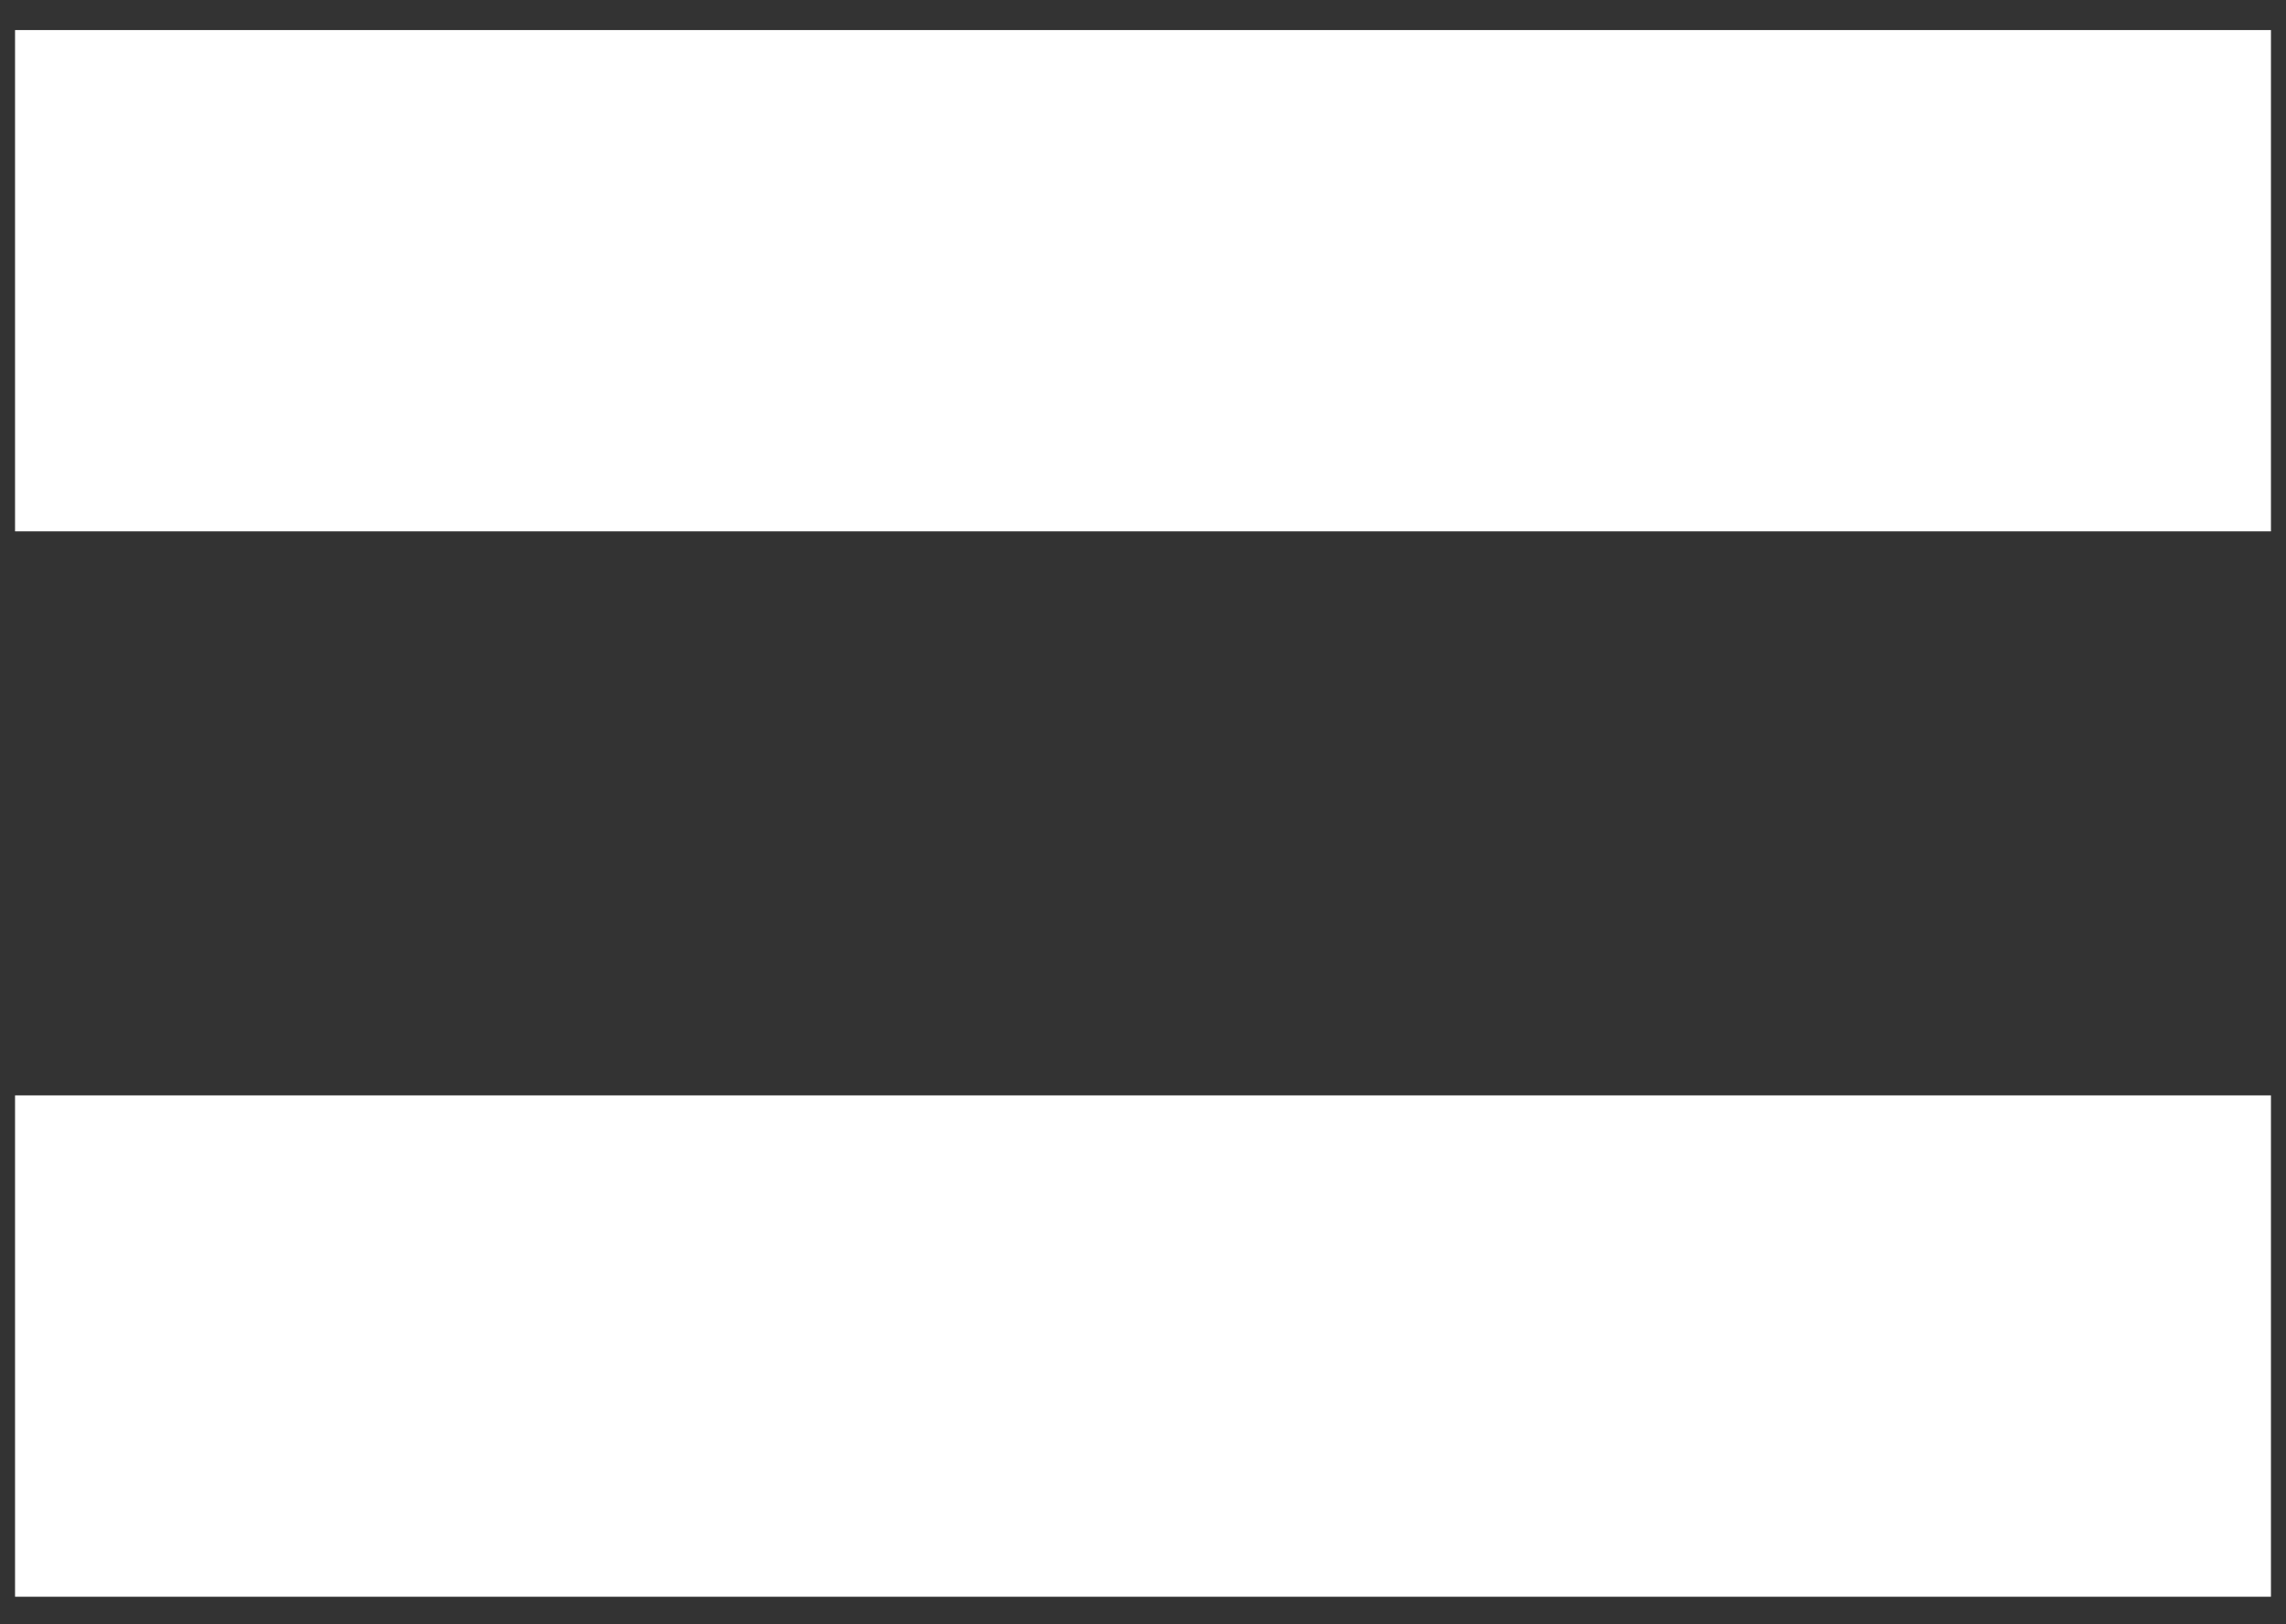
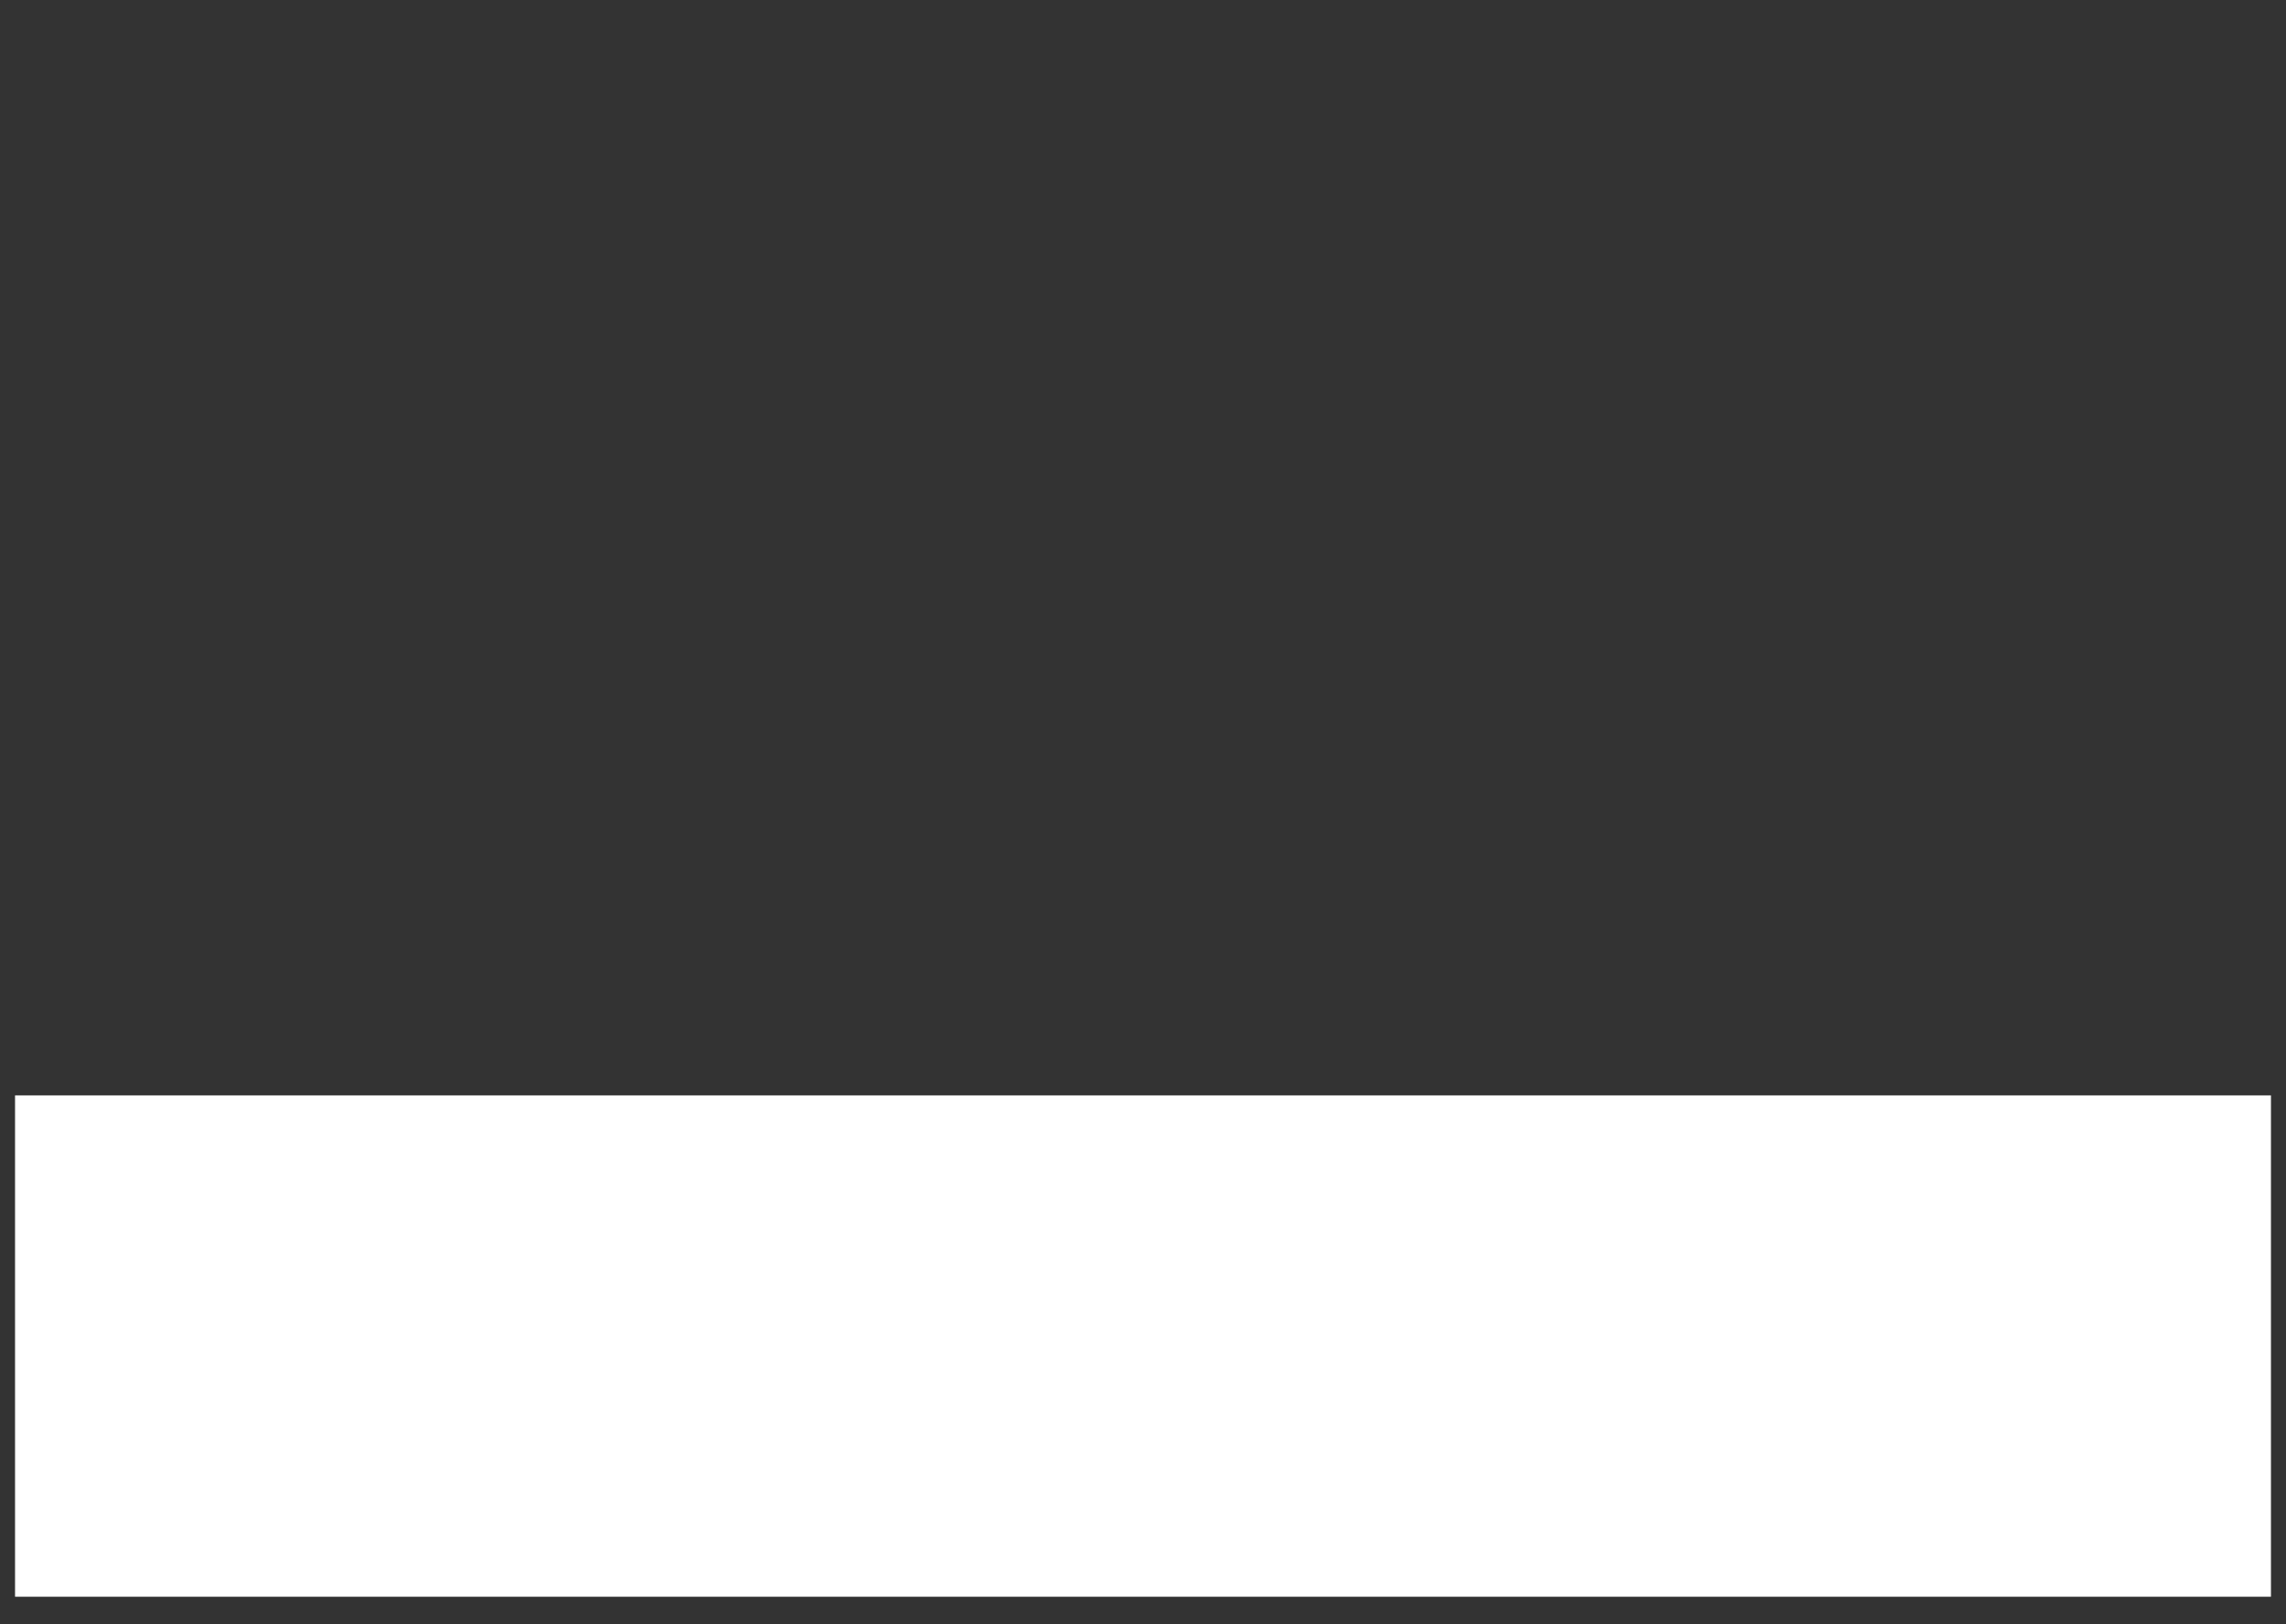
<svg xmlns="http://www.w3.org/2000/svg" width="38" height="27" viewBox="0 0 38 27" fill="none">
  <rect x="0" y="0" width="38" height="27" fill="#333333" stroke="none" />
-   <path d="M37.75 26.542H0.25V18.208H19H37.75V26.542Z" fill="white" />
-   <path d="M0.25 8.833V0.5H37.75V8.833H19H0.25Z" fill="white" />
+   <path d="M37.75 26.542H0.25V18.208H37.75V26.542Z" fill="white" />
</svg>